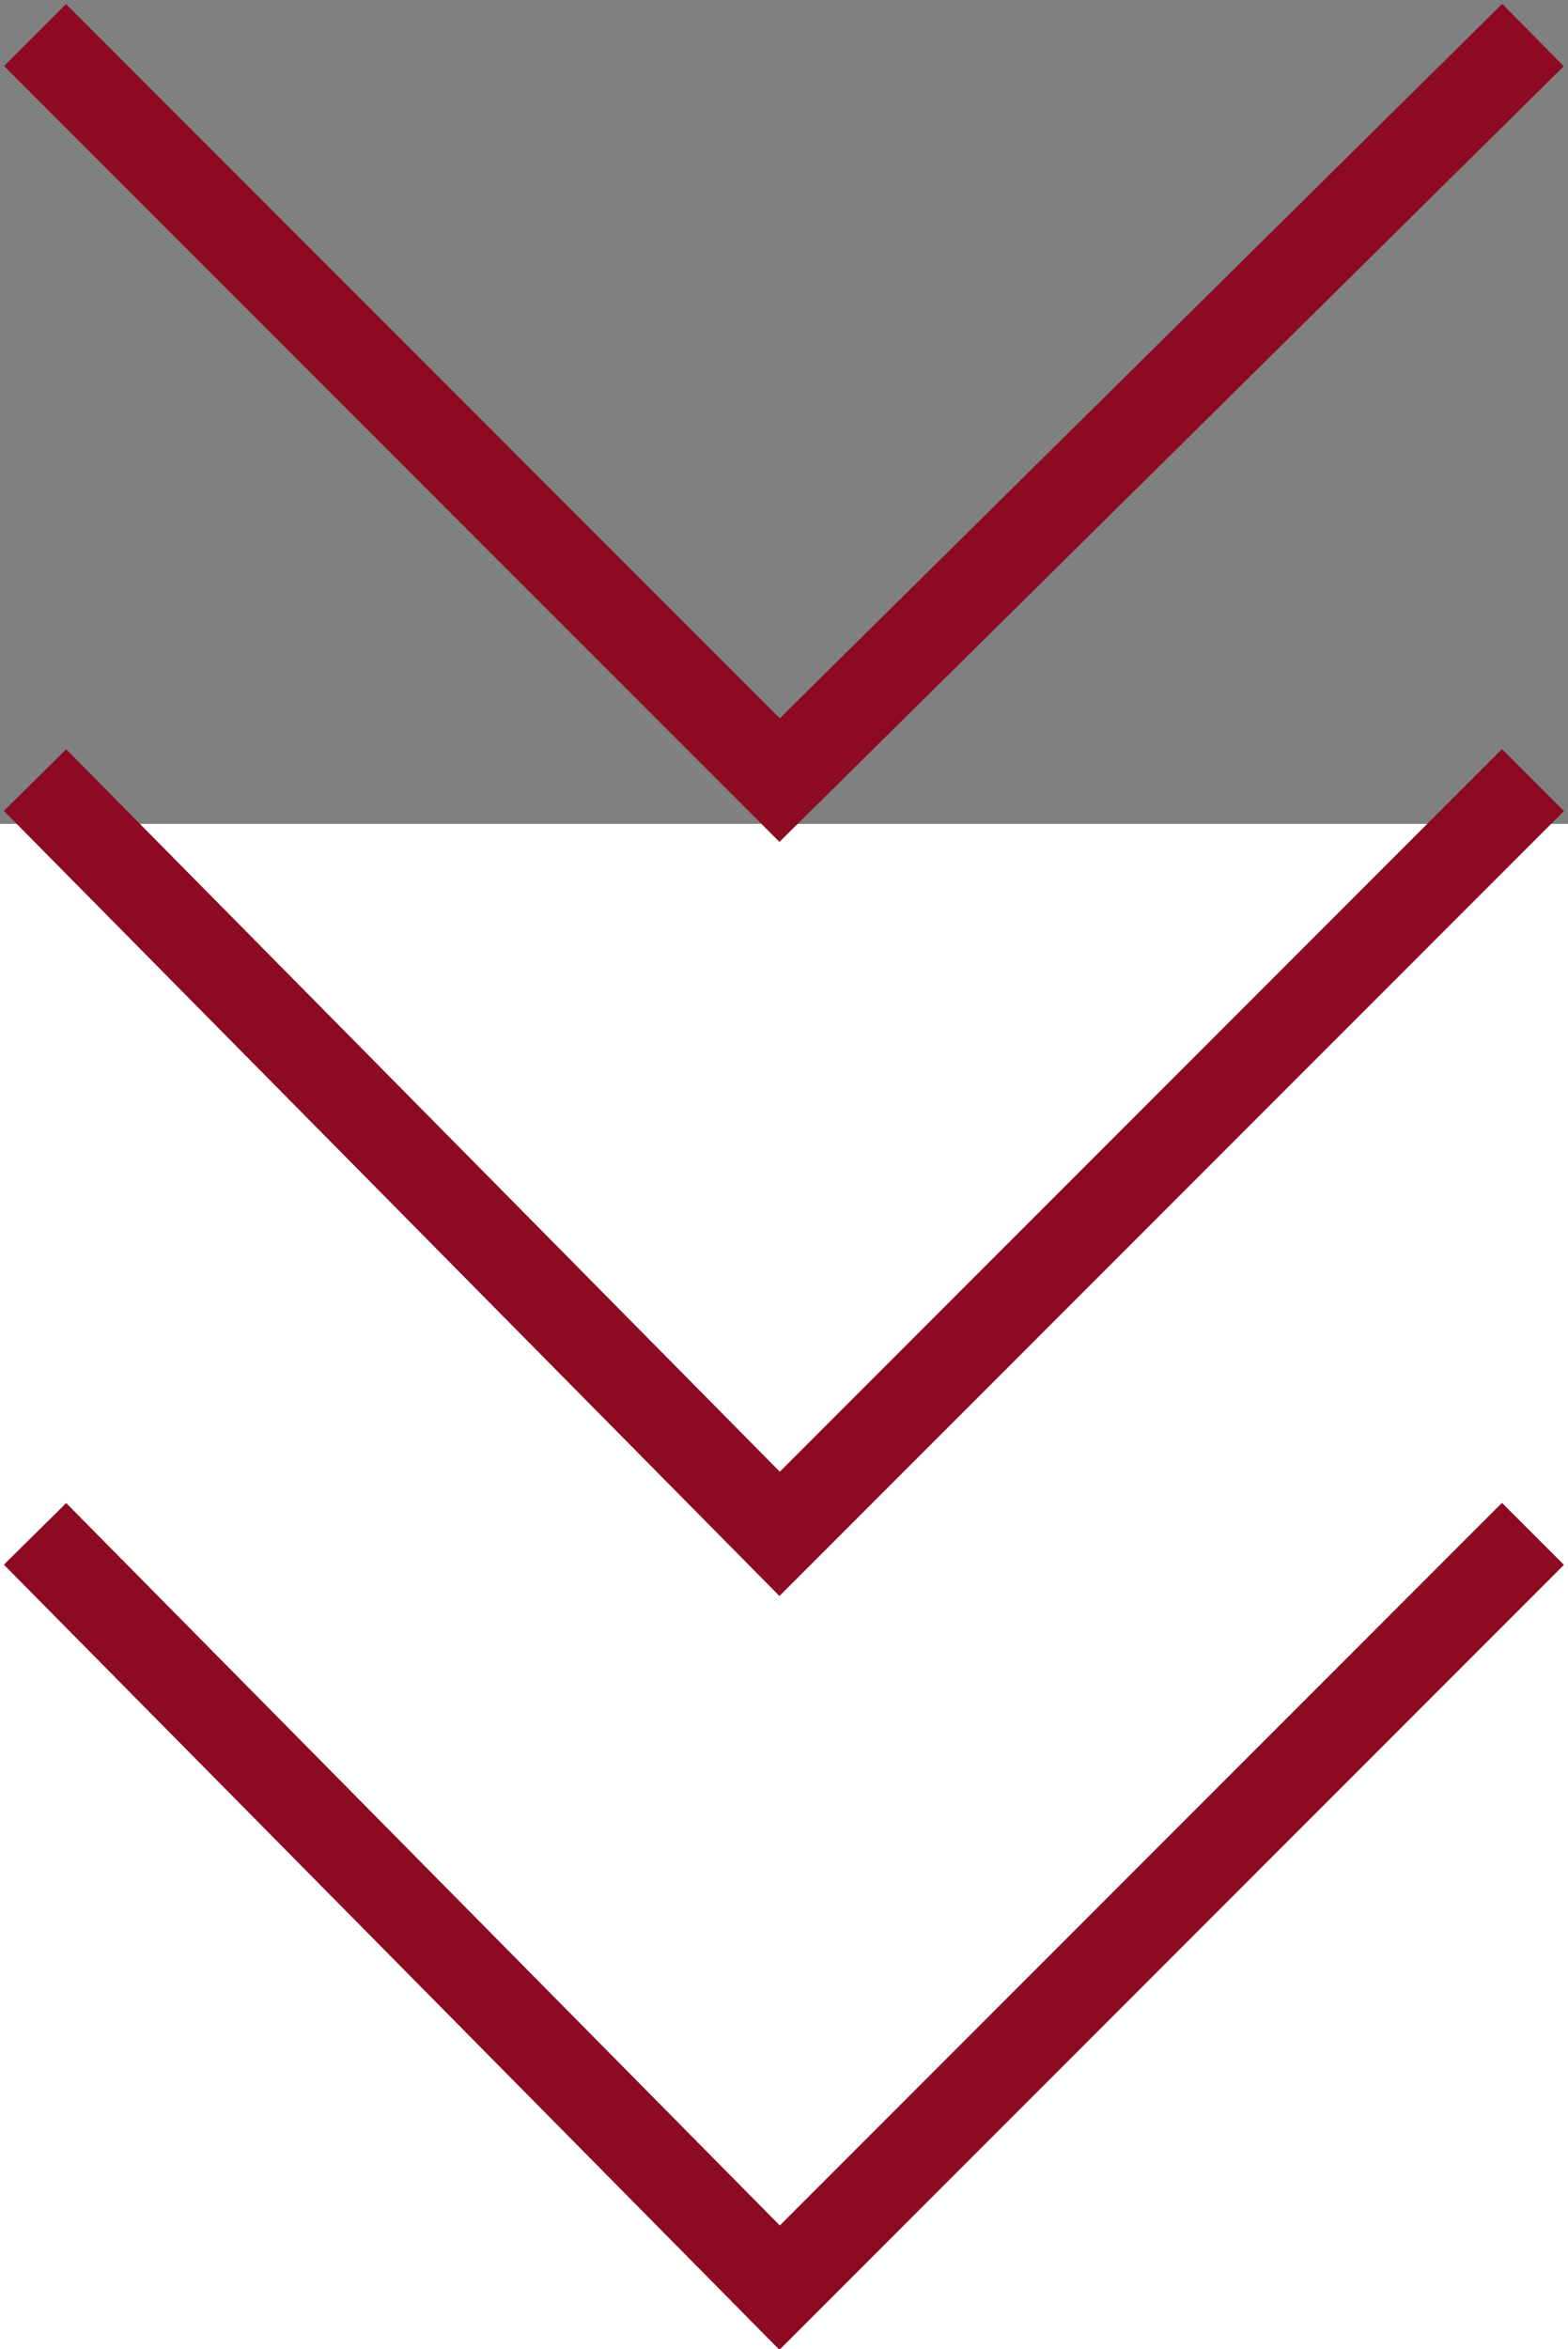
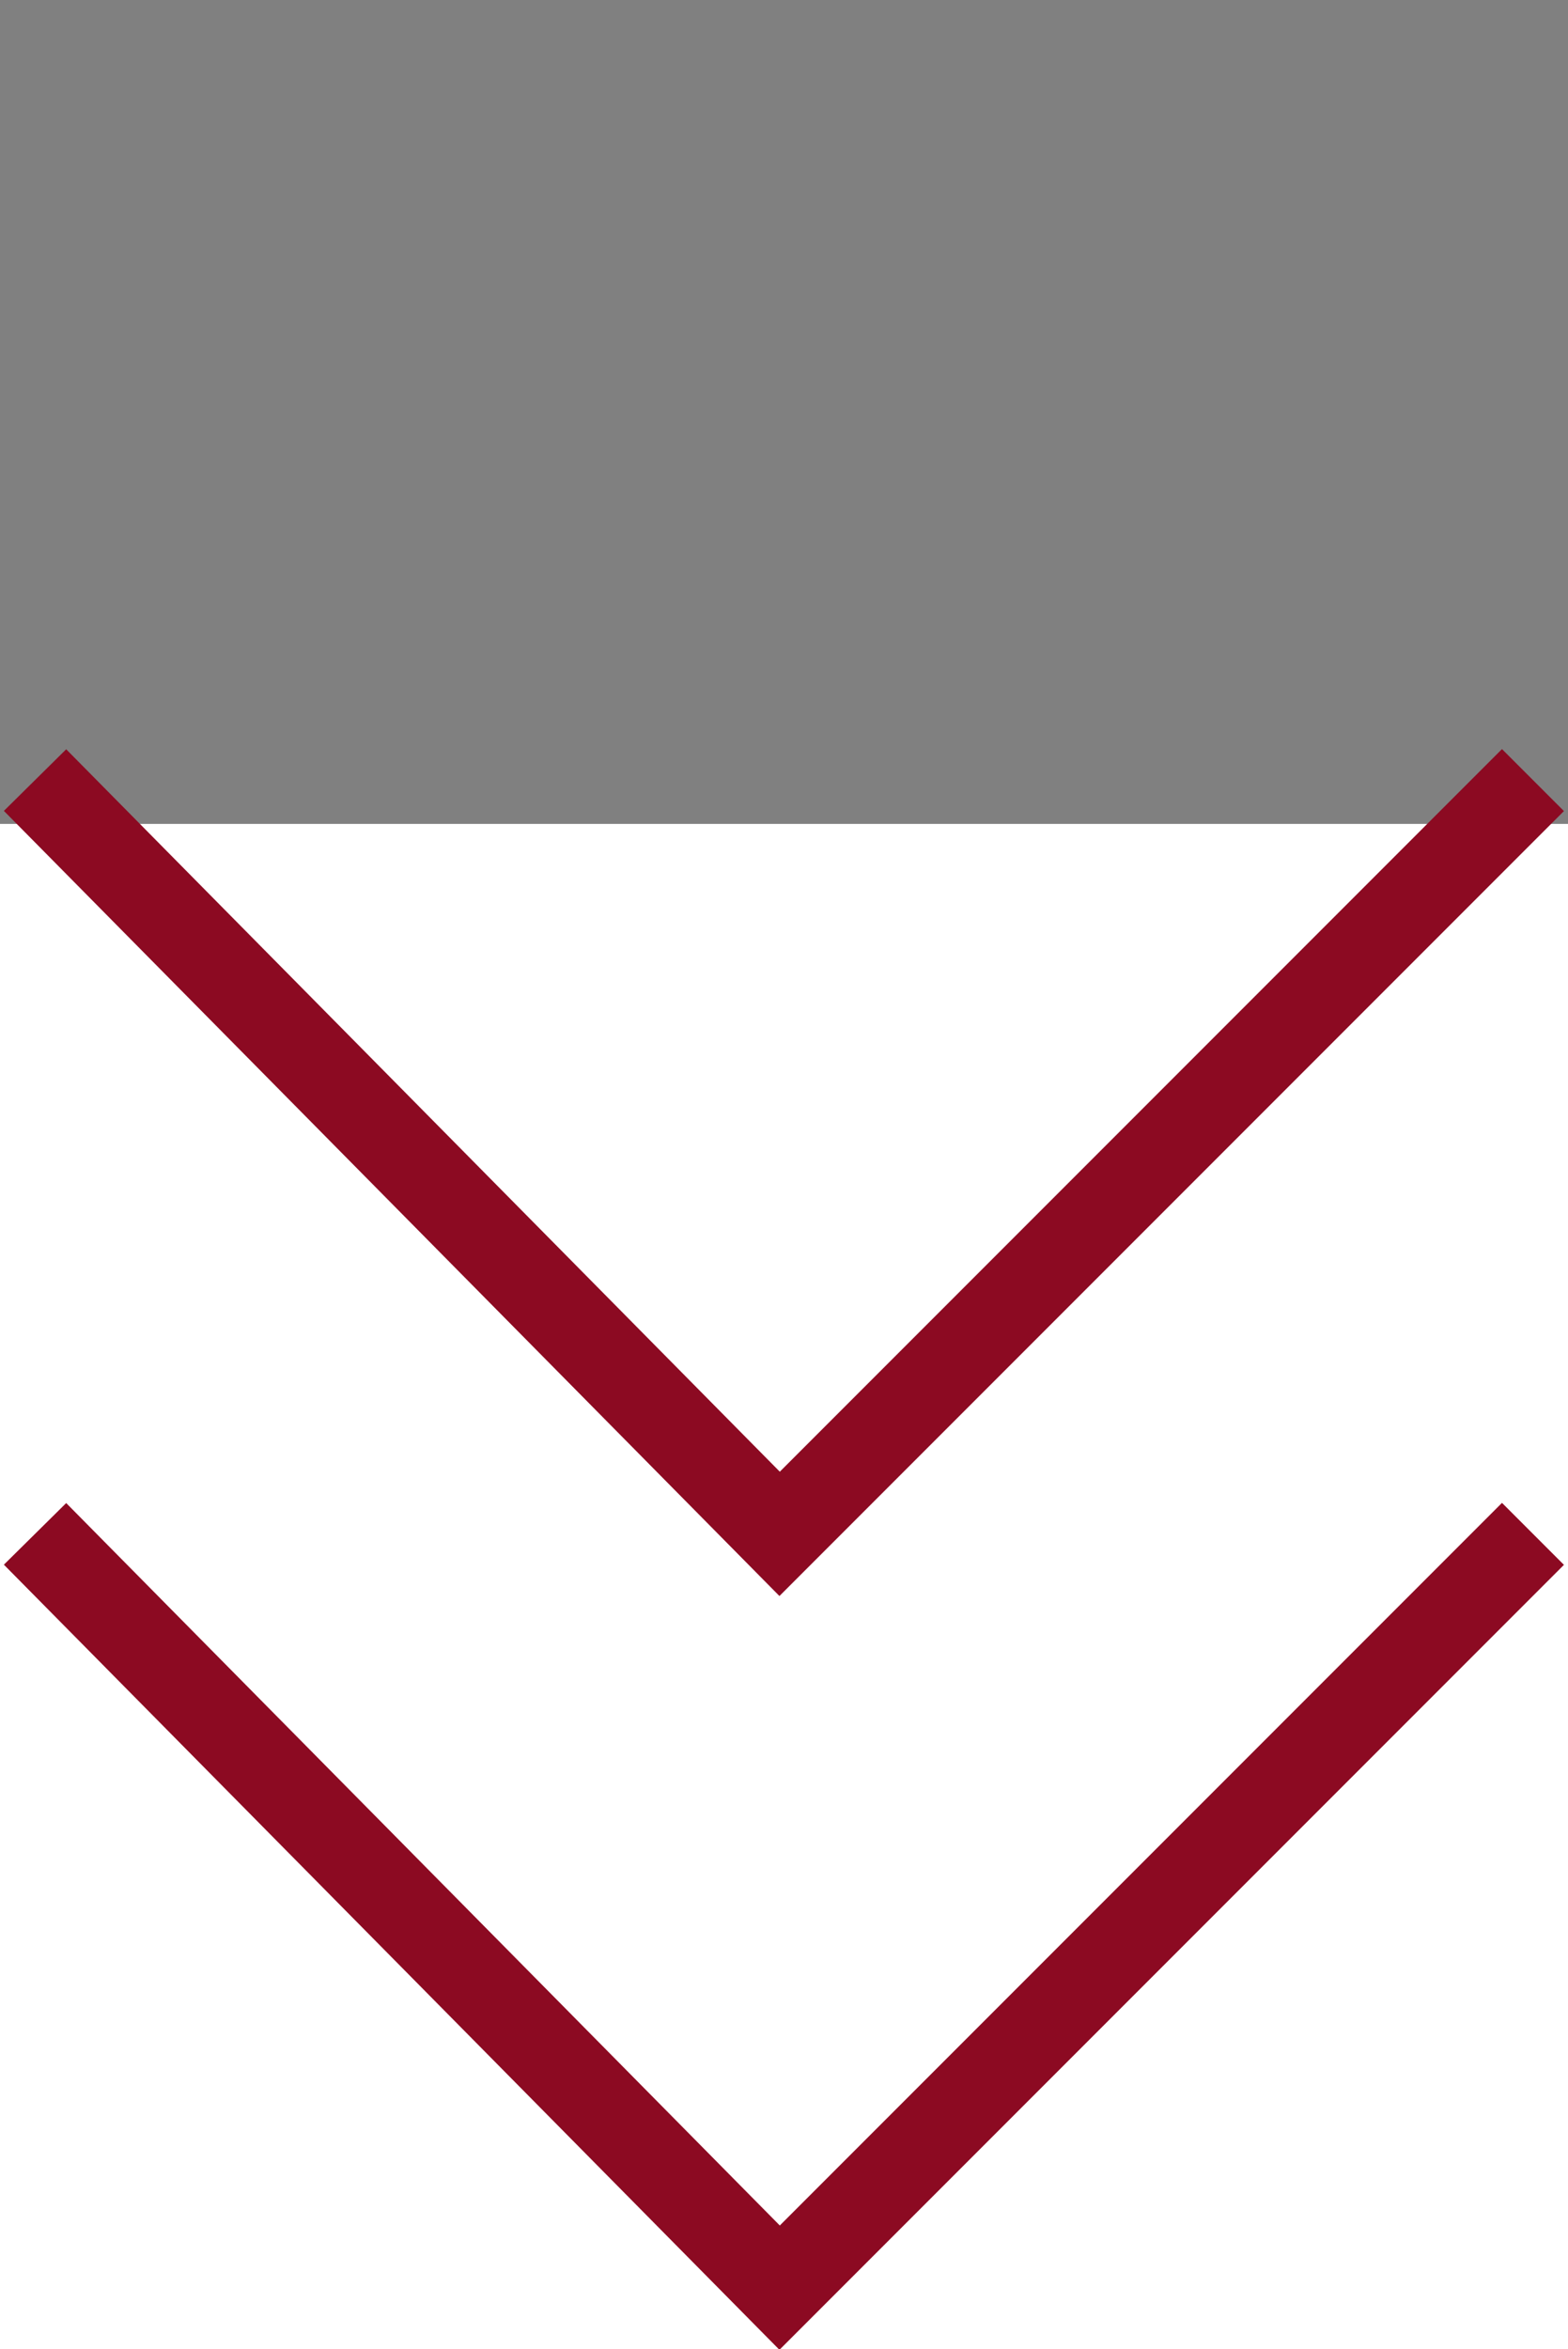
<svg xmlns="http://www.w3.org/2000/svg" version="1.1" id="圖層_1" x="0px" y="0px" width="17.9px" height="26.8px" viewBox="0 0 17.9 26.8" style="enable-background:new 0 0 17.9 26.8;" xml:space="preserve">
  <rect x="0" y="0" width="17.9" height="26.8" fill="#808080" stroke="none" />
  <style type="text/css">
	.st0{fill:#FFFFFF;}
	.st1{fill:none;stroke:#8C0A22;stroke-miterlimit:10;}
</style>
  <rect x="-0.1" y="9.4" class="st0" width="18" height="17.5" />
  <g>
    <g>
      <g>
-         <polyline class="st1" points="0.4,0.4 8.9,8.9 17.5,0.4    " />
-       </g>
+         </g>
    </g>
    <g>
      <g>
        <polyline class="st1" points="0.4,8.9 8.9,17.5 17.5,8.9    " />
      </g>
    </g>
    <g>
      <g>
        <polyline class="st1" points="0.4,17.5 8.9,26.1 17.5,17.5    " />
      </g>
    </g>
  </g>
</svg>